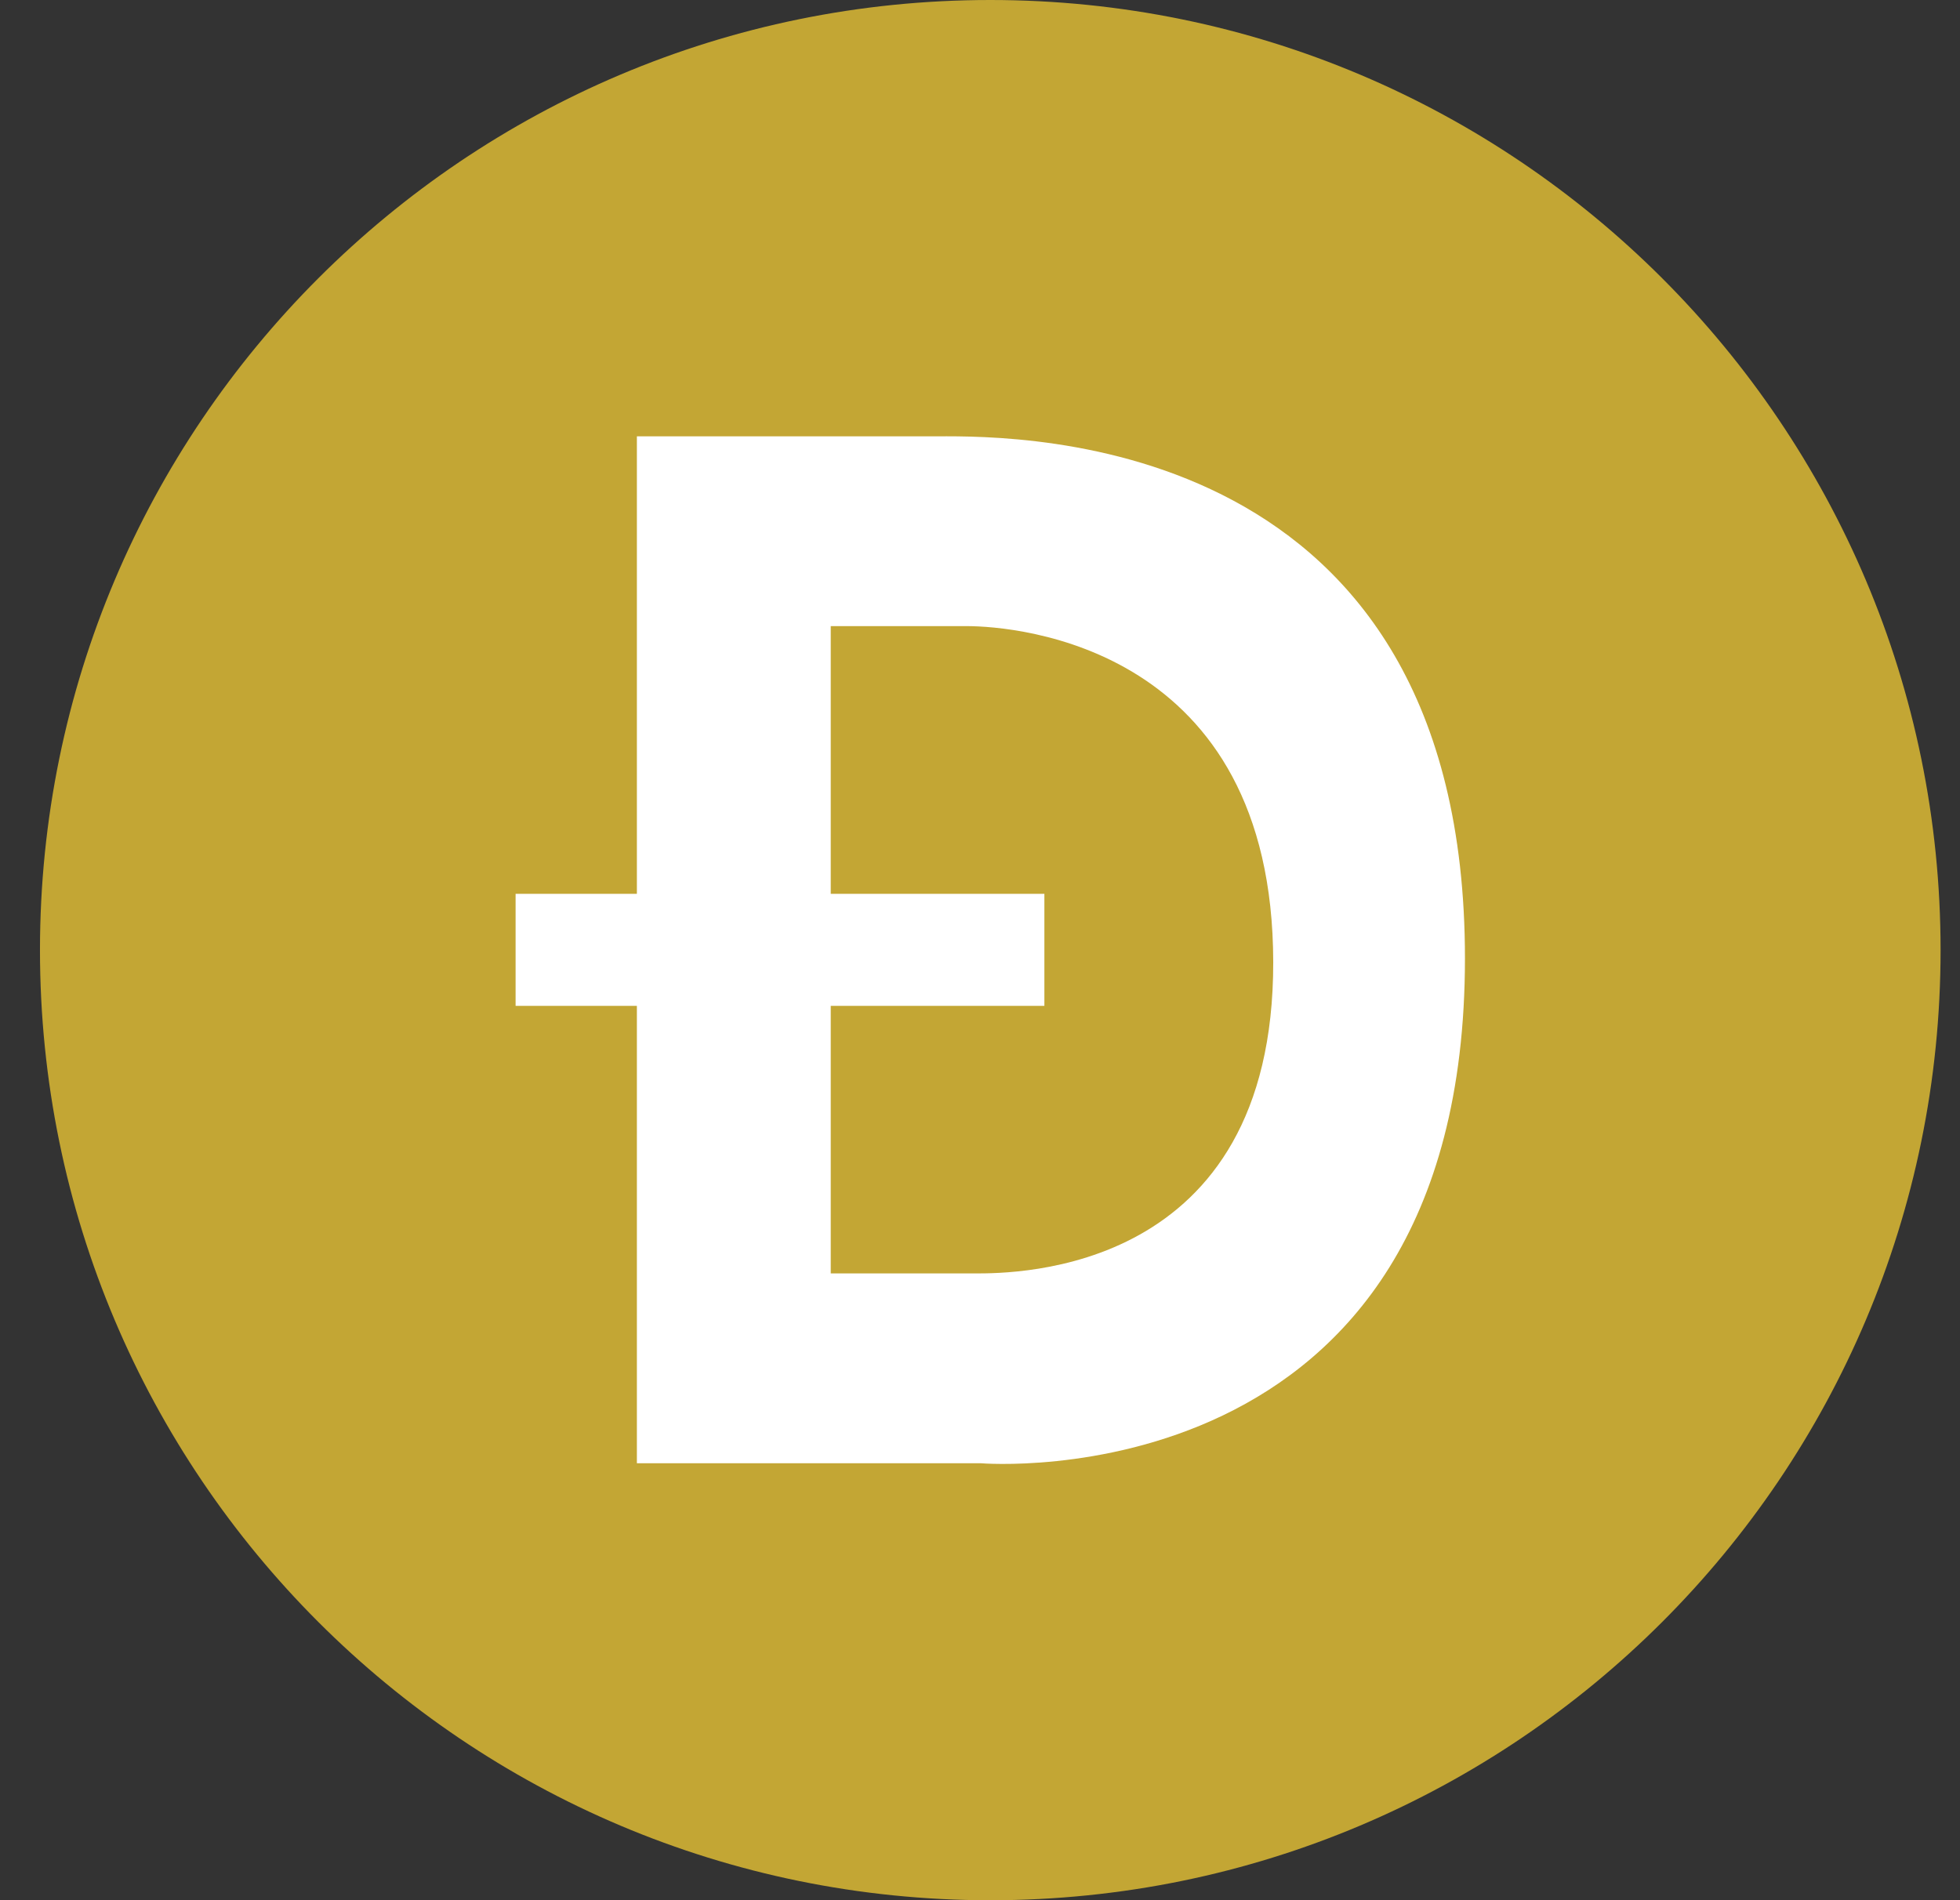
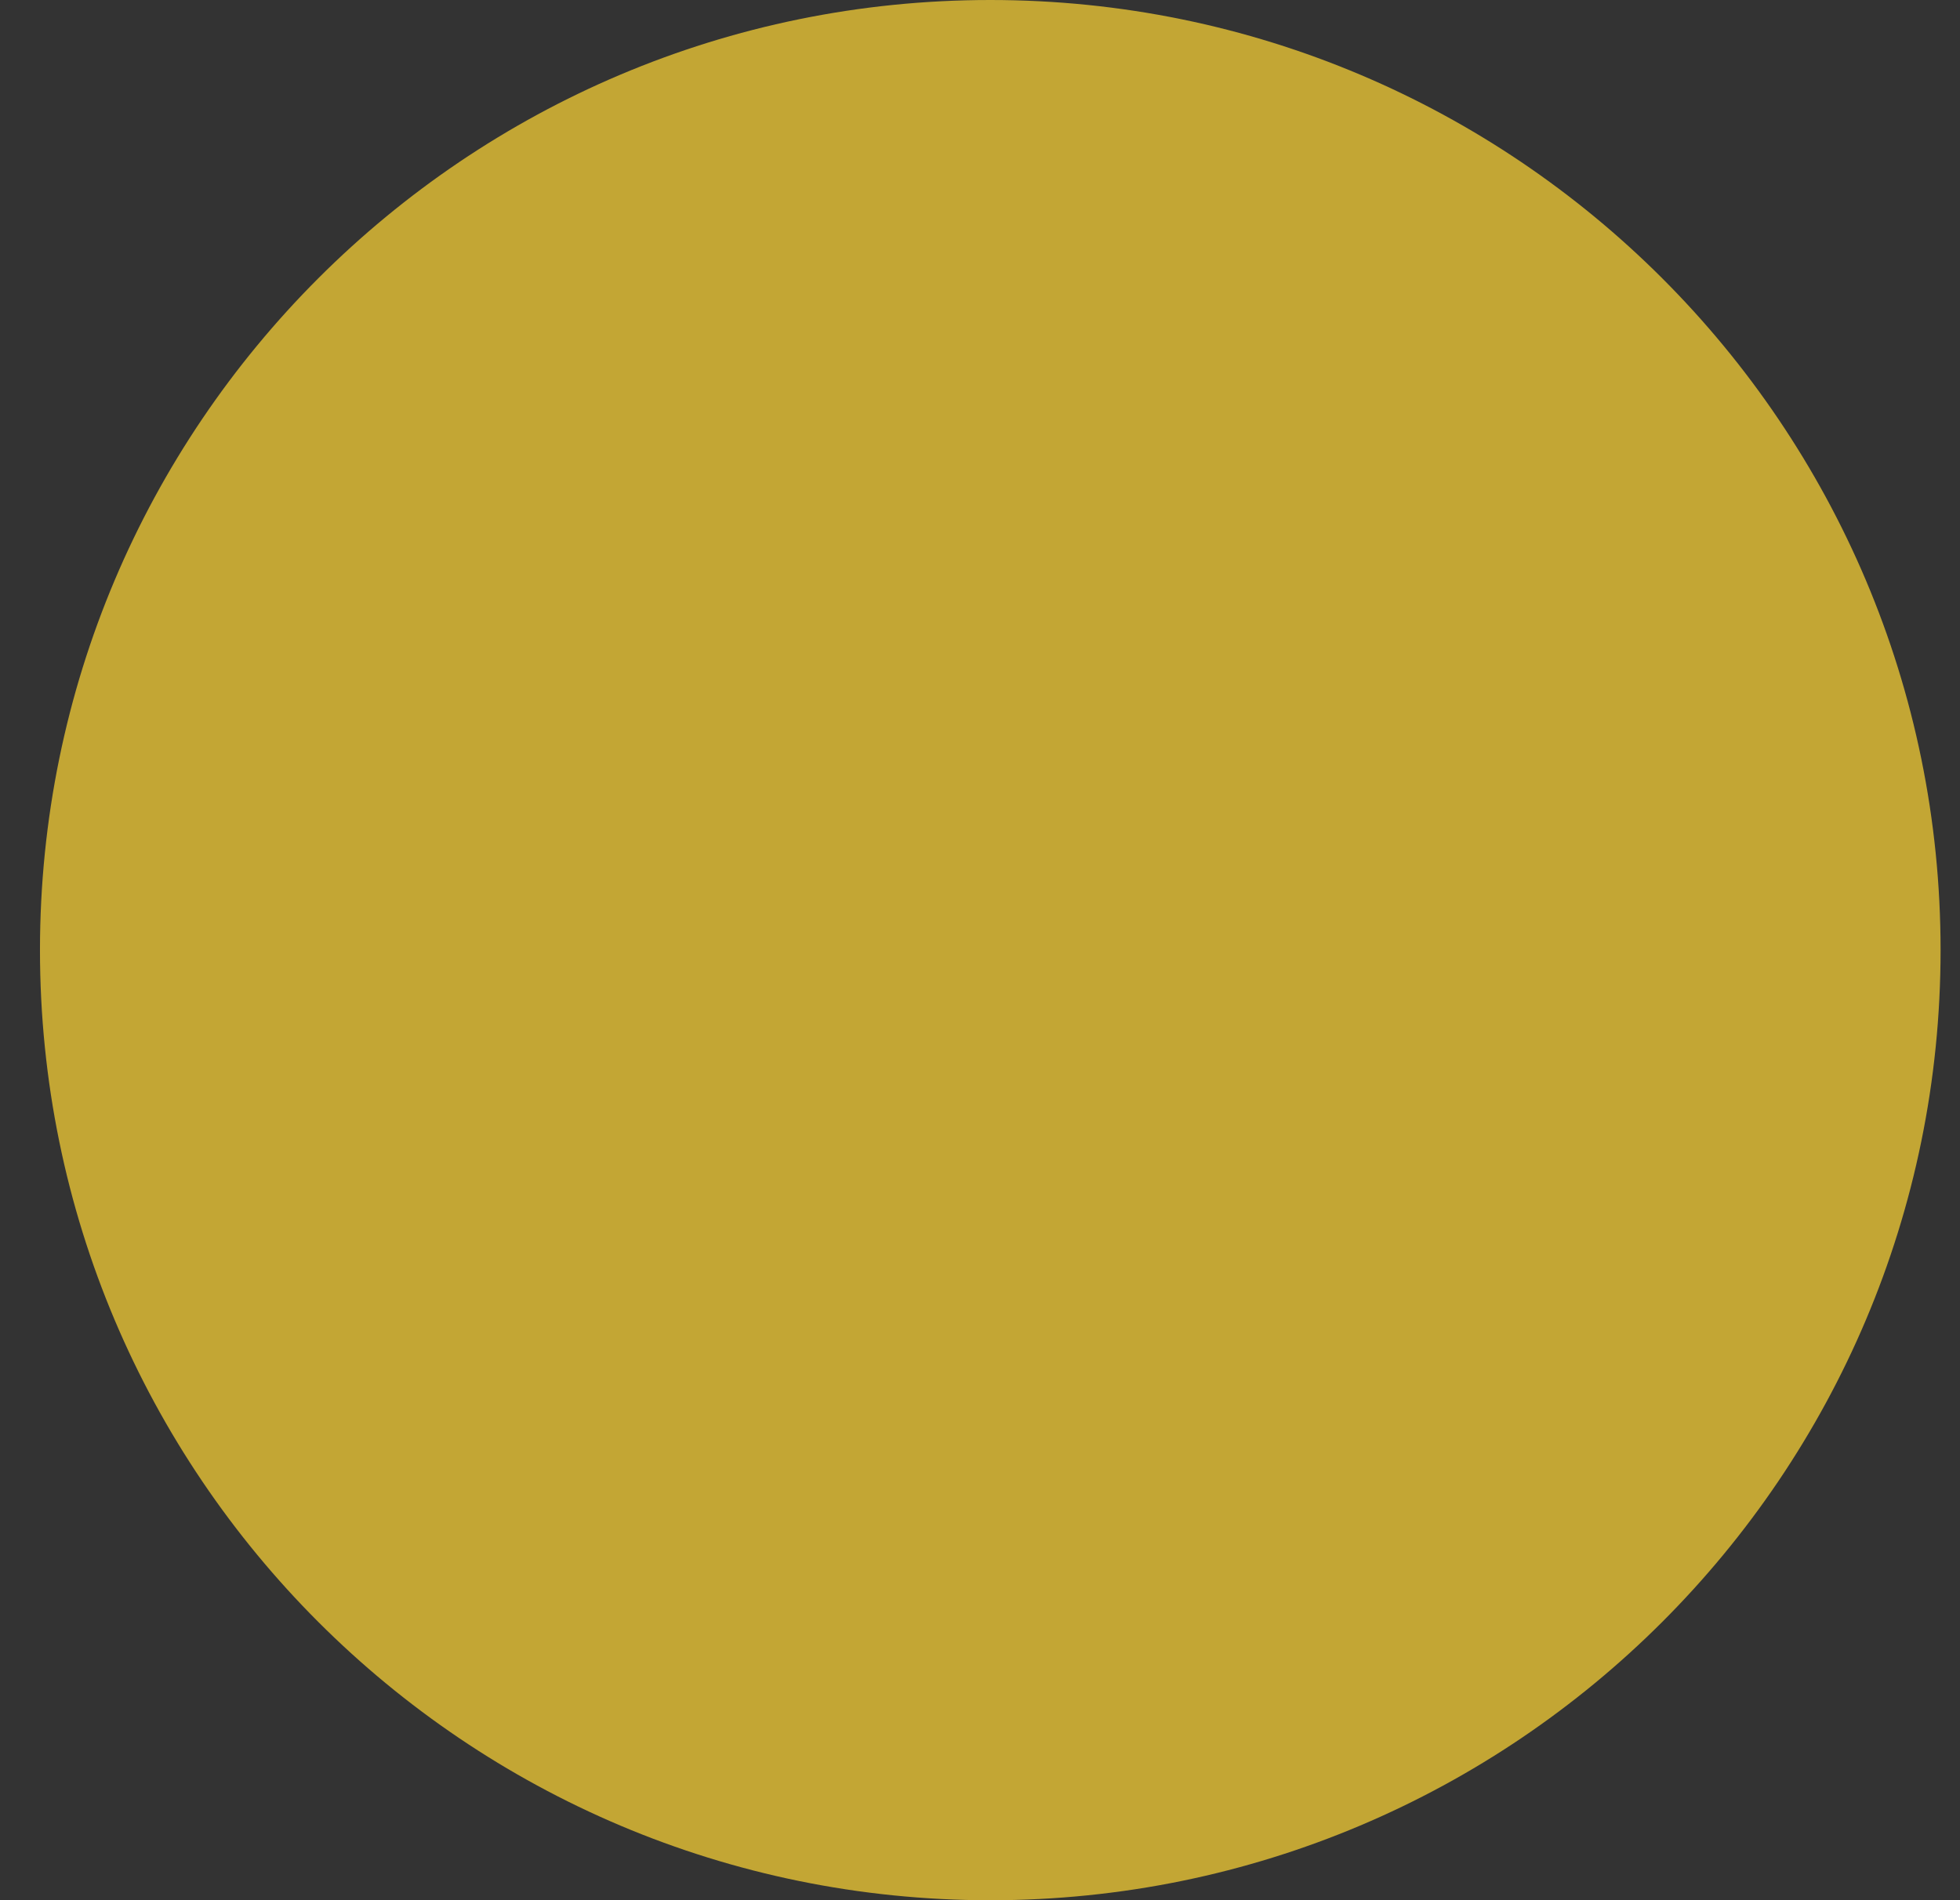
<svg xmlns="http://www.w3.org/2000/svg" width="33" height="32" viewBox="0 0 33 32" fill="none">
  <rect x="0" y="0" width="33" height="32" fill="#333333" stroke="none" />
  <path fill-rule="evenodd" clip-rule="evenodd" d="M16.673 32.001C25.509 32.001 32.673 24.837 32.673 16C32.673 7.164 25.509 0 16.673 0C7.836 0 0.673 7.164 0.673 16C0.673 24.837 7.836 32.001 16.673 32.001Z" fill="#C3A634" />
-   <path fill-rule="evenodd" clip-rule="evenodd" d="M10.723 24.642H16.518C16.518 24.642 24.665 25.325 24.665 16.14C24.665 7.31 17.225 7.341 15.787 7.348C15.754 7.348 15.723 7.348 15.696 7.348H10.723V15.052H8.681V16.939H10.723V24.642ZM16.273 10.544H13.987V15.052H17.584V16.939H13.987V21.445L16.409 21.445C17.107 21.446 21.444 21.452 21.437 16.202C21.43 10.889 17.128 10.544 16.273 10.544Z" fill="white" />
</svg>